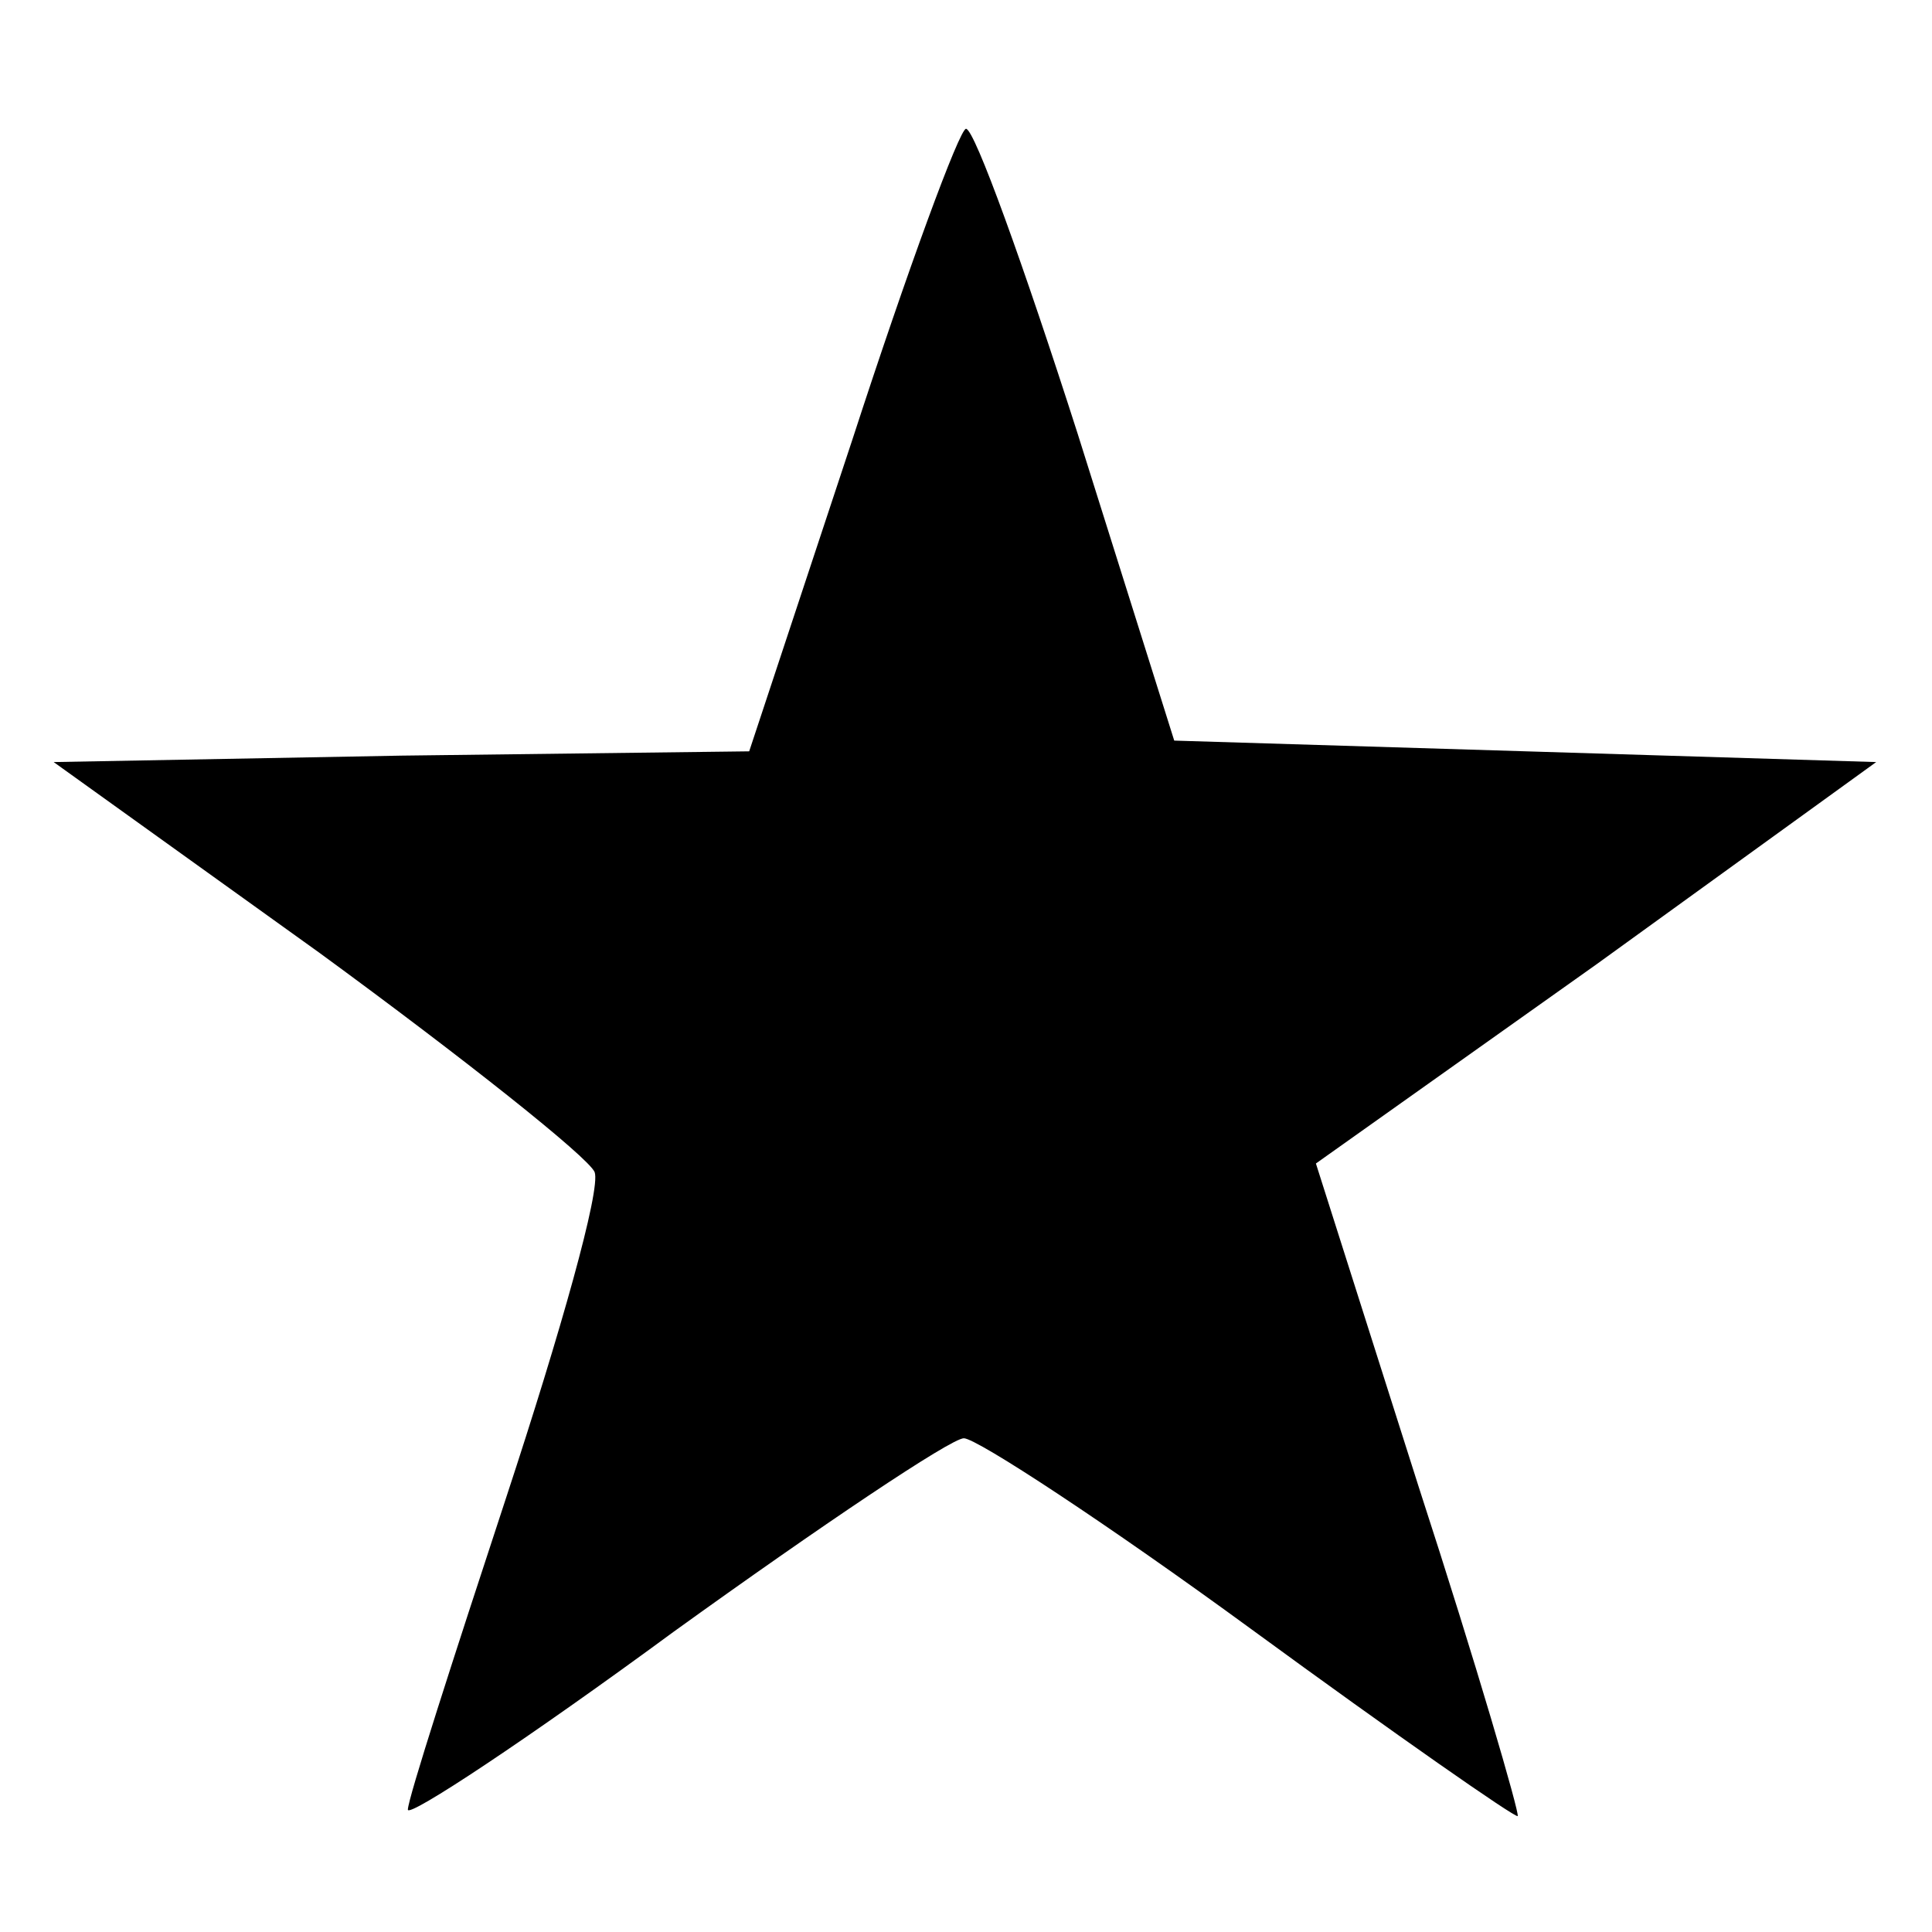
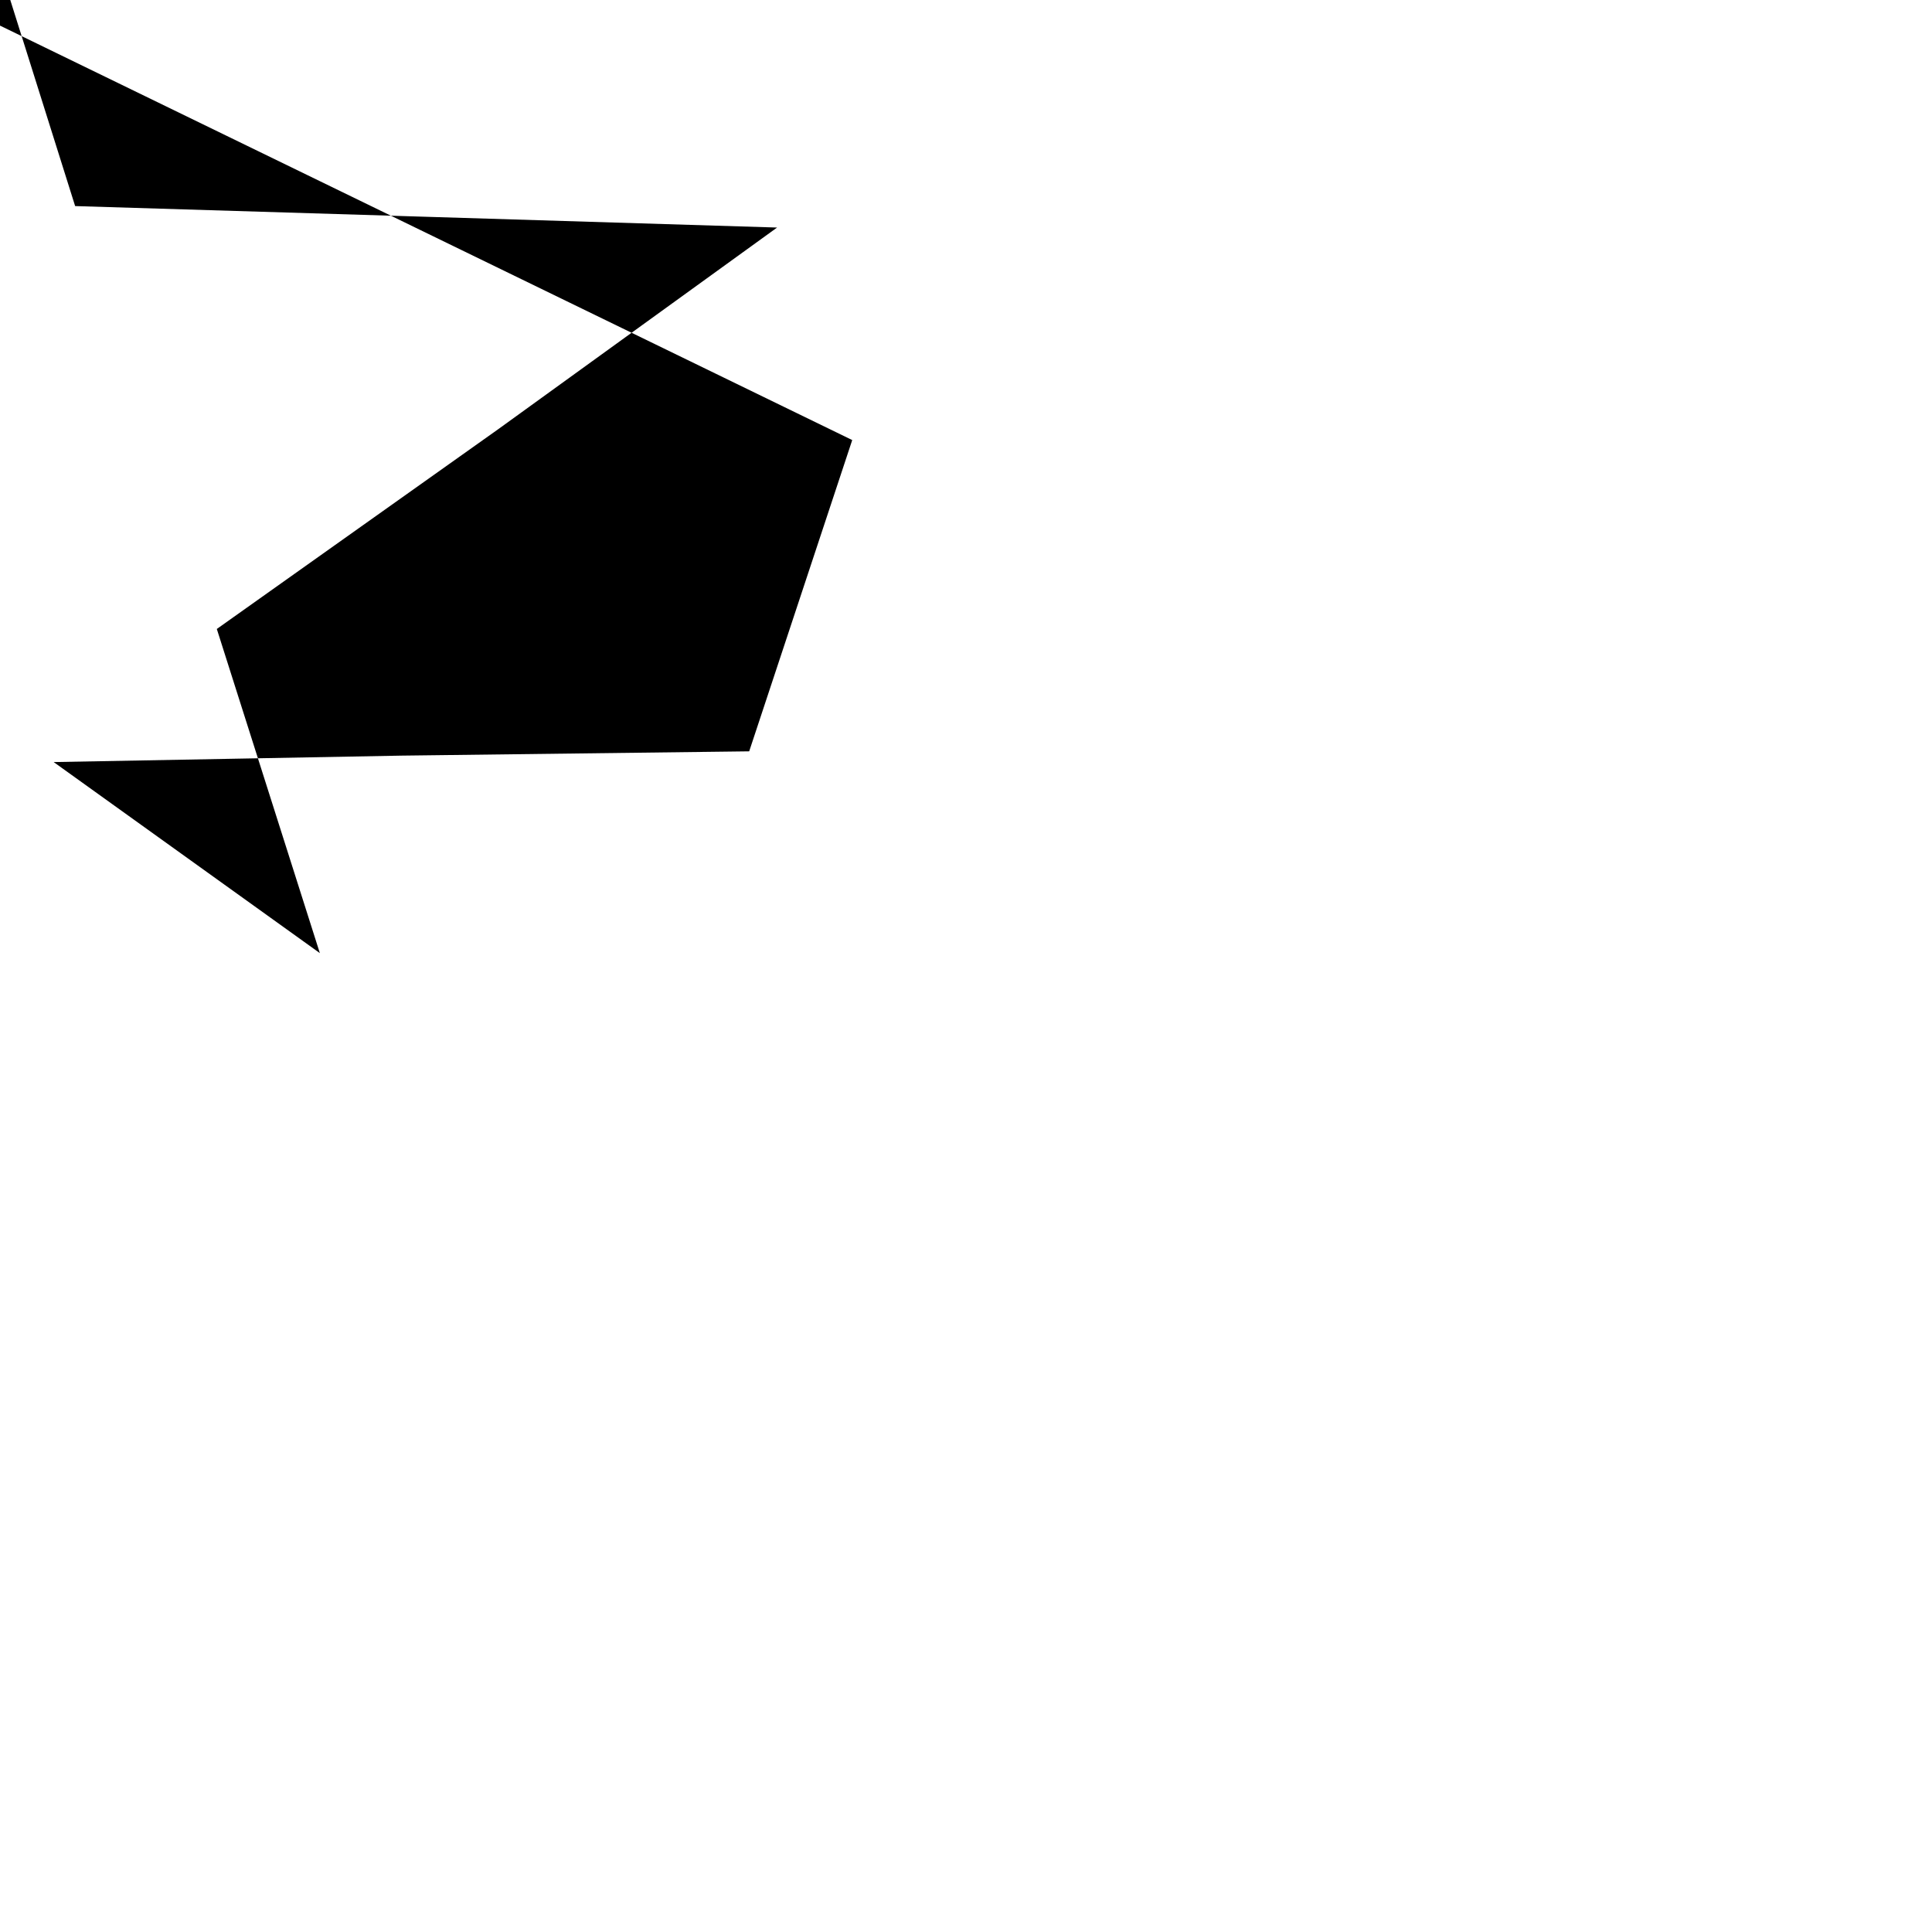
<svg xmlns="http://www.w3.org/2000/svg" version="1.0" width="90pt" height="90pt" viewBox="0 0 90 90" preserveAspectRatio="xMidYMid meet">
  <g transform="translate(0,90) scale(0.1,-0.1)" fill="#000000" stroke="none">
-     <path d="M397 695 l-48 -145 -162 -2 -162 -3 124 -89 c67 -49 125 -95 128 -102 3 -8 -16 -75 -41 -151 -25 -76 -46 -141 -46 -146 0 -4 56 33 124 83 68 49 129 90 135 90 6 0 67 -40 134 -89 67 -49 123 -88 124 -87 1 1 -19 70 -46 153 l-48 151 131 93 130 94 -163 5 -164 5 -45 143 c-25 78 -48 142 -52 142 -3 0 -27 -65 -53 -145z" />
+     <path d="M397 695 l-48 -145 -162 -2 -162 -3 124 -89 l-48 151 131 93 130 94 -163 5 -164 5 -45 143 c-25 78 -48 142 -52 142 -3 0 -27 -65 -53 -145z" />
  </g>
</svg>